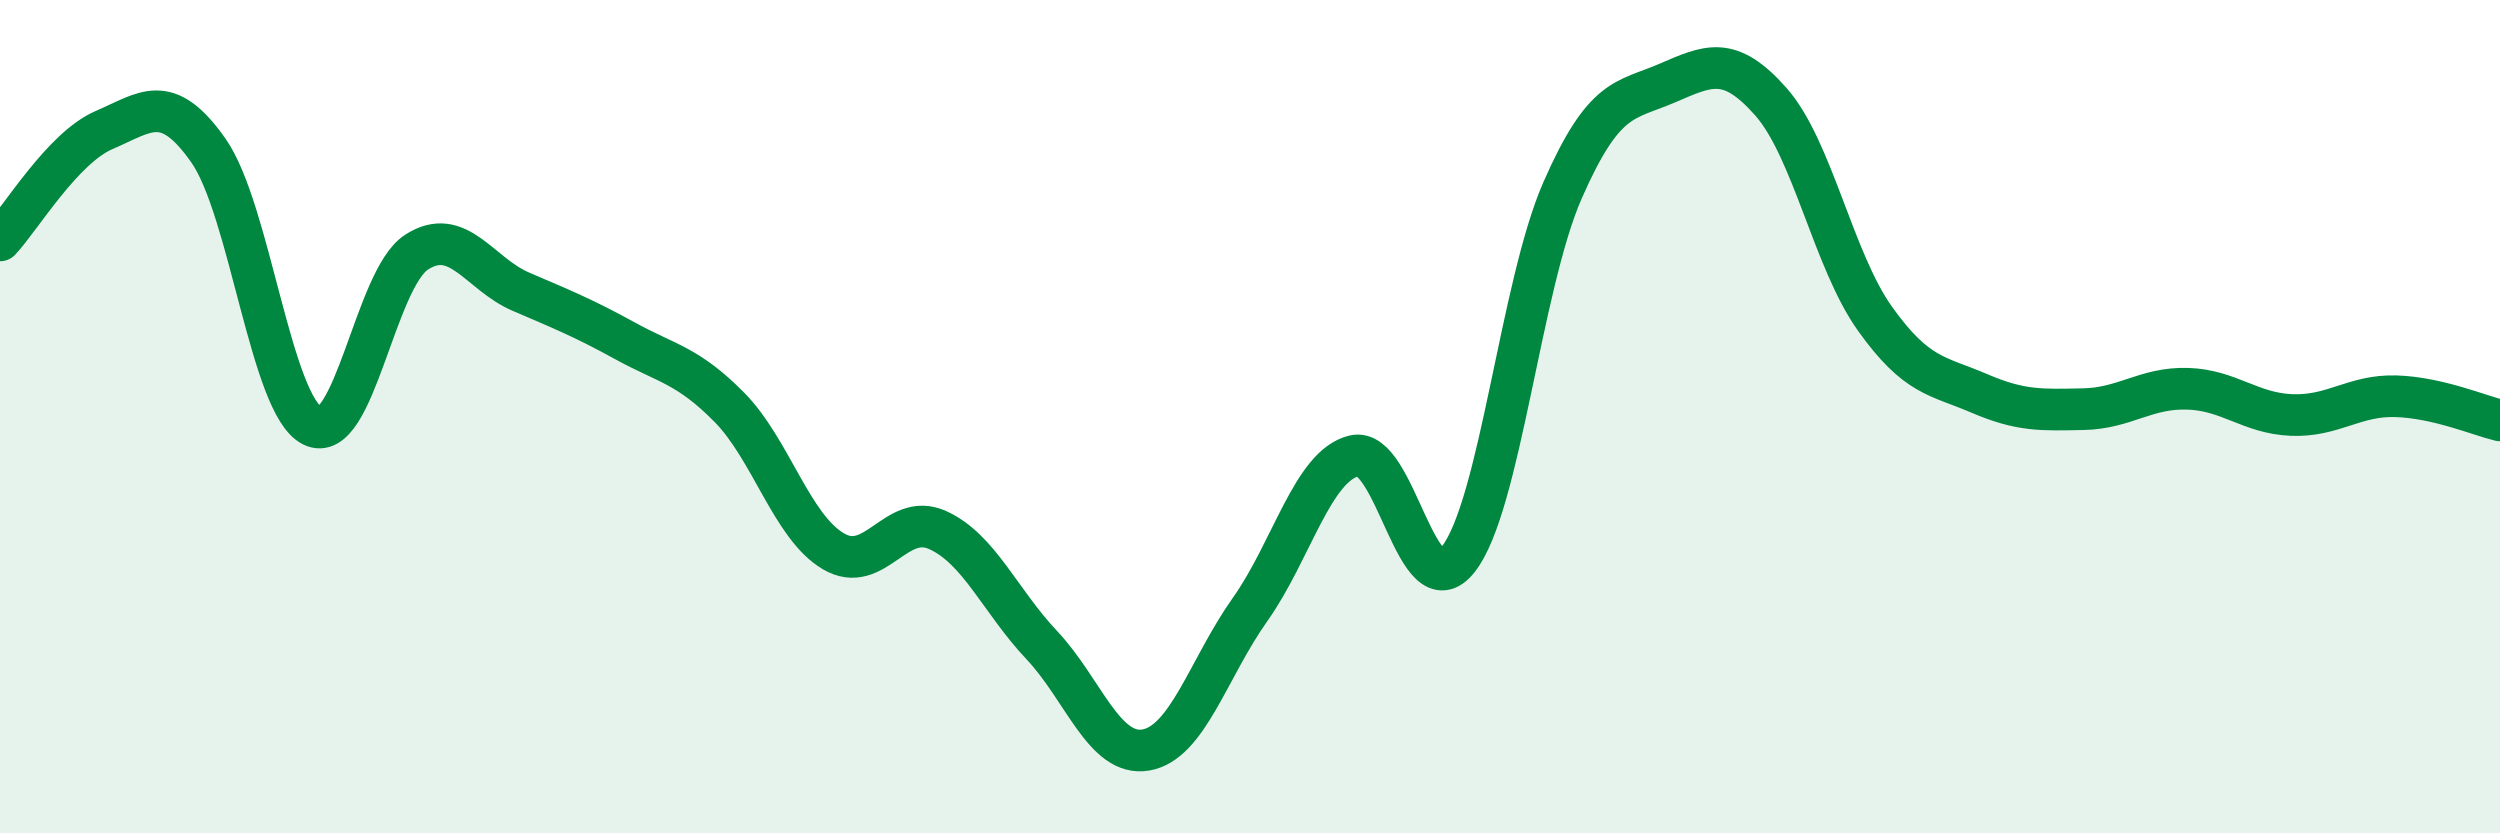
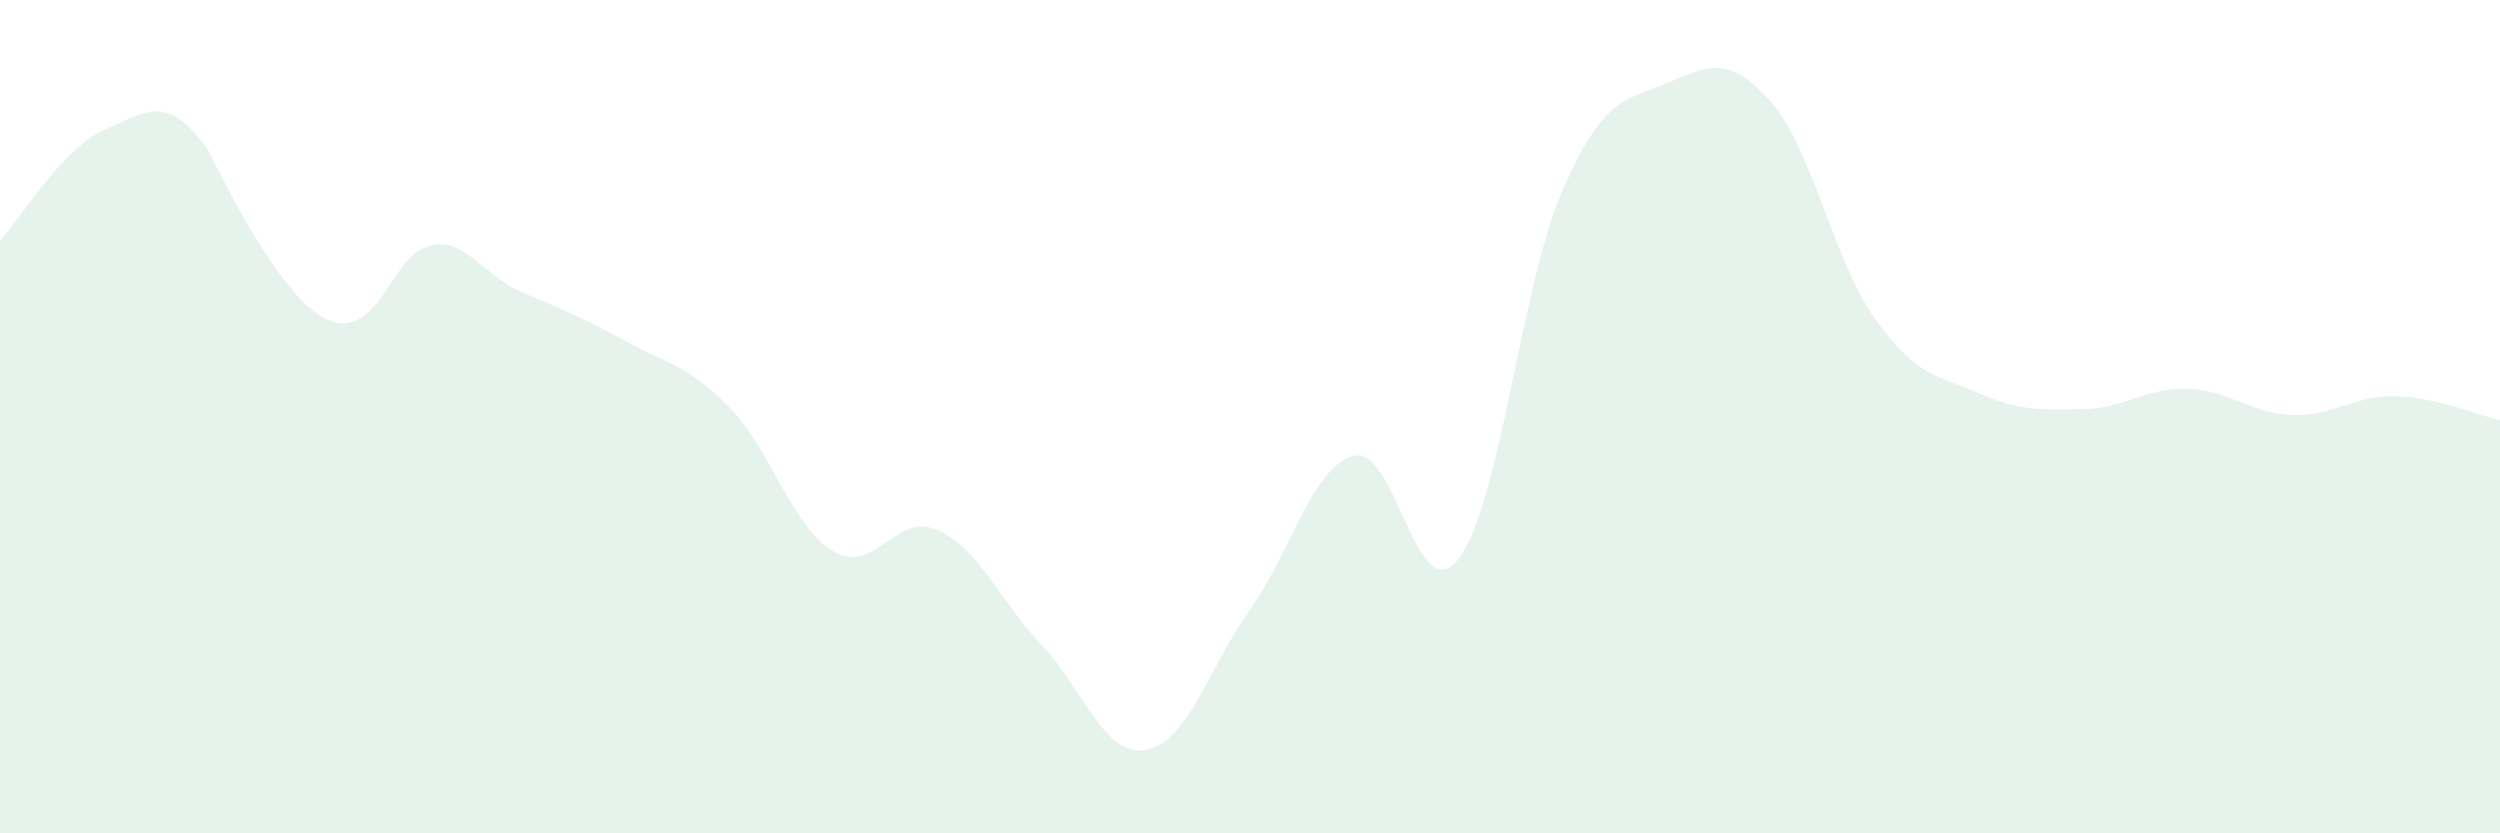
<svg xmlns="http://www.w3.org/2000/svg" width="60" height="20" viewBox="0 0 60 20">
-   <path d="M 0,5.77 C 0.5,5.24 1.5,3.55 2.5,3.12 C 3.5,2.69 4,2.19 5,3.61 C 6,5.03 6.5,9.73 7.5,10.22 C 8.5,10.71 9,6.69 10,6.05 C 11,5.41 11.5,6.57 12.5,7 C 13.5,7.43 14,7.63 15,8.18 C 16,8.73 16.5,8.76 17.5,9.77 C 18.5,10.78 19,12.64 20,13.23 C 21,13.82 21.5,12.27 22.5,12.72 C 23.5,13.17 24,14.42 25,15.48 C 26,16.54 26.5,18.17 27.5,18 C 28.5,17.83 29,16.04 30,14.63 C 31,13.22 31.5,11.18 32.5,10.94 C 33.5,10.7 34,14.69 35,13.42 C 36,12.15 36.5,6.85 37.5,4.57 C 38.5,2.29 39,2.43 40,2 C 41,1.57 41.5,1.31 42.5,2.44 C 43.5,3.57 44,6.25 45,7.65 C 46,9.05 46.5,9.01 47.5,9.44 C 48.5,9.87 49,9.84 50,9.82 C 51,9.8 51.5,9.3 52.5,9.33 C 53.5,9.36 54,9.92 55,9.96 C 56,10 56.5,9.48 57.5,9.51 C 58.5,9.54 59.5,9.97 60,10.09L60 20L0 20Z" fill="#008740" opacity="0.1" stroke-linecap="round" stroke-linejoin="round" />
-   <path d="M 0,5.77 C 0.5,5.24 1.5,3.55 2.5,3.12 C 3.5,2.69 4,2.19 5,3.61 C 6,5.03 6.5,9.73 7.5,10.22 C 8.5,10.71 9,6.69 10,6.05 C 11,5.41 11.5,6.57 12.5,7 C 13.5,7.43 14,7.63 15,8.18 C 16,8.73 16.5,8.76 17.5,9.77 C 18.5,10.78 19,12.64 20,13.23 C 21,13.82 21.5,12.27 22.5,12.72 C 23.5,13.17 24,14.42 25,15.48 C 26,16.54 26.5,18.17 27.5,18 C 28.5,17.83 29,16.04 30,14.63 C 31,13.22 31.5,11.18 32.5,10.94 C 33.5,10.7 34,14.69 35,13.42 C 36,12.15 36.5,6.85 37.5,4.57 C 38.5,2.29 39,2.43 40,2 C 41,1.57 41.5,1.31 42.5,2.44 C 43.5,3.57 44,6.25 45,7.65 C 46,9.05 46.5,9.01 47.5,9.44 C 48.5,9.87 49,9.84 50,9.82 C 51,9.8 51.5,9.3 52.5,9.33 C 53.5,9.36 54,9.92 55,9.96 C 56,10 56.5,9.48 57.5,9.51 C 58.5,9.54 59.5,9.97 60,10.09" stroke="#008740" stroke-width="1" fill="none" stroke-linecap="round" stroke-linejoin="round" />
+   <path d="M 0,5.77 C 0.5,5.24 1.5,3.55 2.5,3.12 C 3.5,2.69 4,2.19 5,3.61 C 8.5,10.71 9,6.69 10,6.05 C 11,5.41 11.5,6.57 12.5,7 C 13.5,7.43 14,7.63 15,8.18 C 16,8.73 16.5,8.76 17.5,9.77 C 18.5,10.78 19,12.64 20,13.23 C 21,13.82 21.5,12.27 22.5,12.72 C 23.5,13.17 24,14.42 25,15.48 C 26,16.54 26.5,18.17 27.5,18 C 28.5,17.83 29,16.04 30,14.63 C 31,13.22 31.5,11.18 32.5,10.94 C 33.5,10.7 34,14.69 35,13.42 C 36,12.15 36.5,6.85 37.5,4.57 C 38.5,2.29 39,2.43 40,2 C 41,1.57 41.5,1.31 42.5,2.44 C 43.5,3.57 44,6.25 45,7.65 C 46,9.05 46.5,9.01 47.5,9.44 C 48.5,9.87 49,9.84 50,9.82 C 51,9.8 51.5,9.3 52.5,9.33 C 53.5,9.36 54,9.92 55,9.96 C 56,10 56.5,9.48 57.5,9.51 C 58.5,9.54 59.5,9.97 60,10.09L60 20L0 20Z" fill="#008740" opacity="0.1" stroke-linecap="round" stroke-linejoin="round" />
</svg>